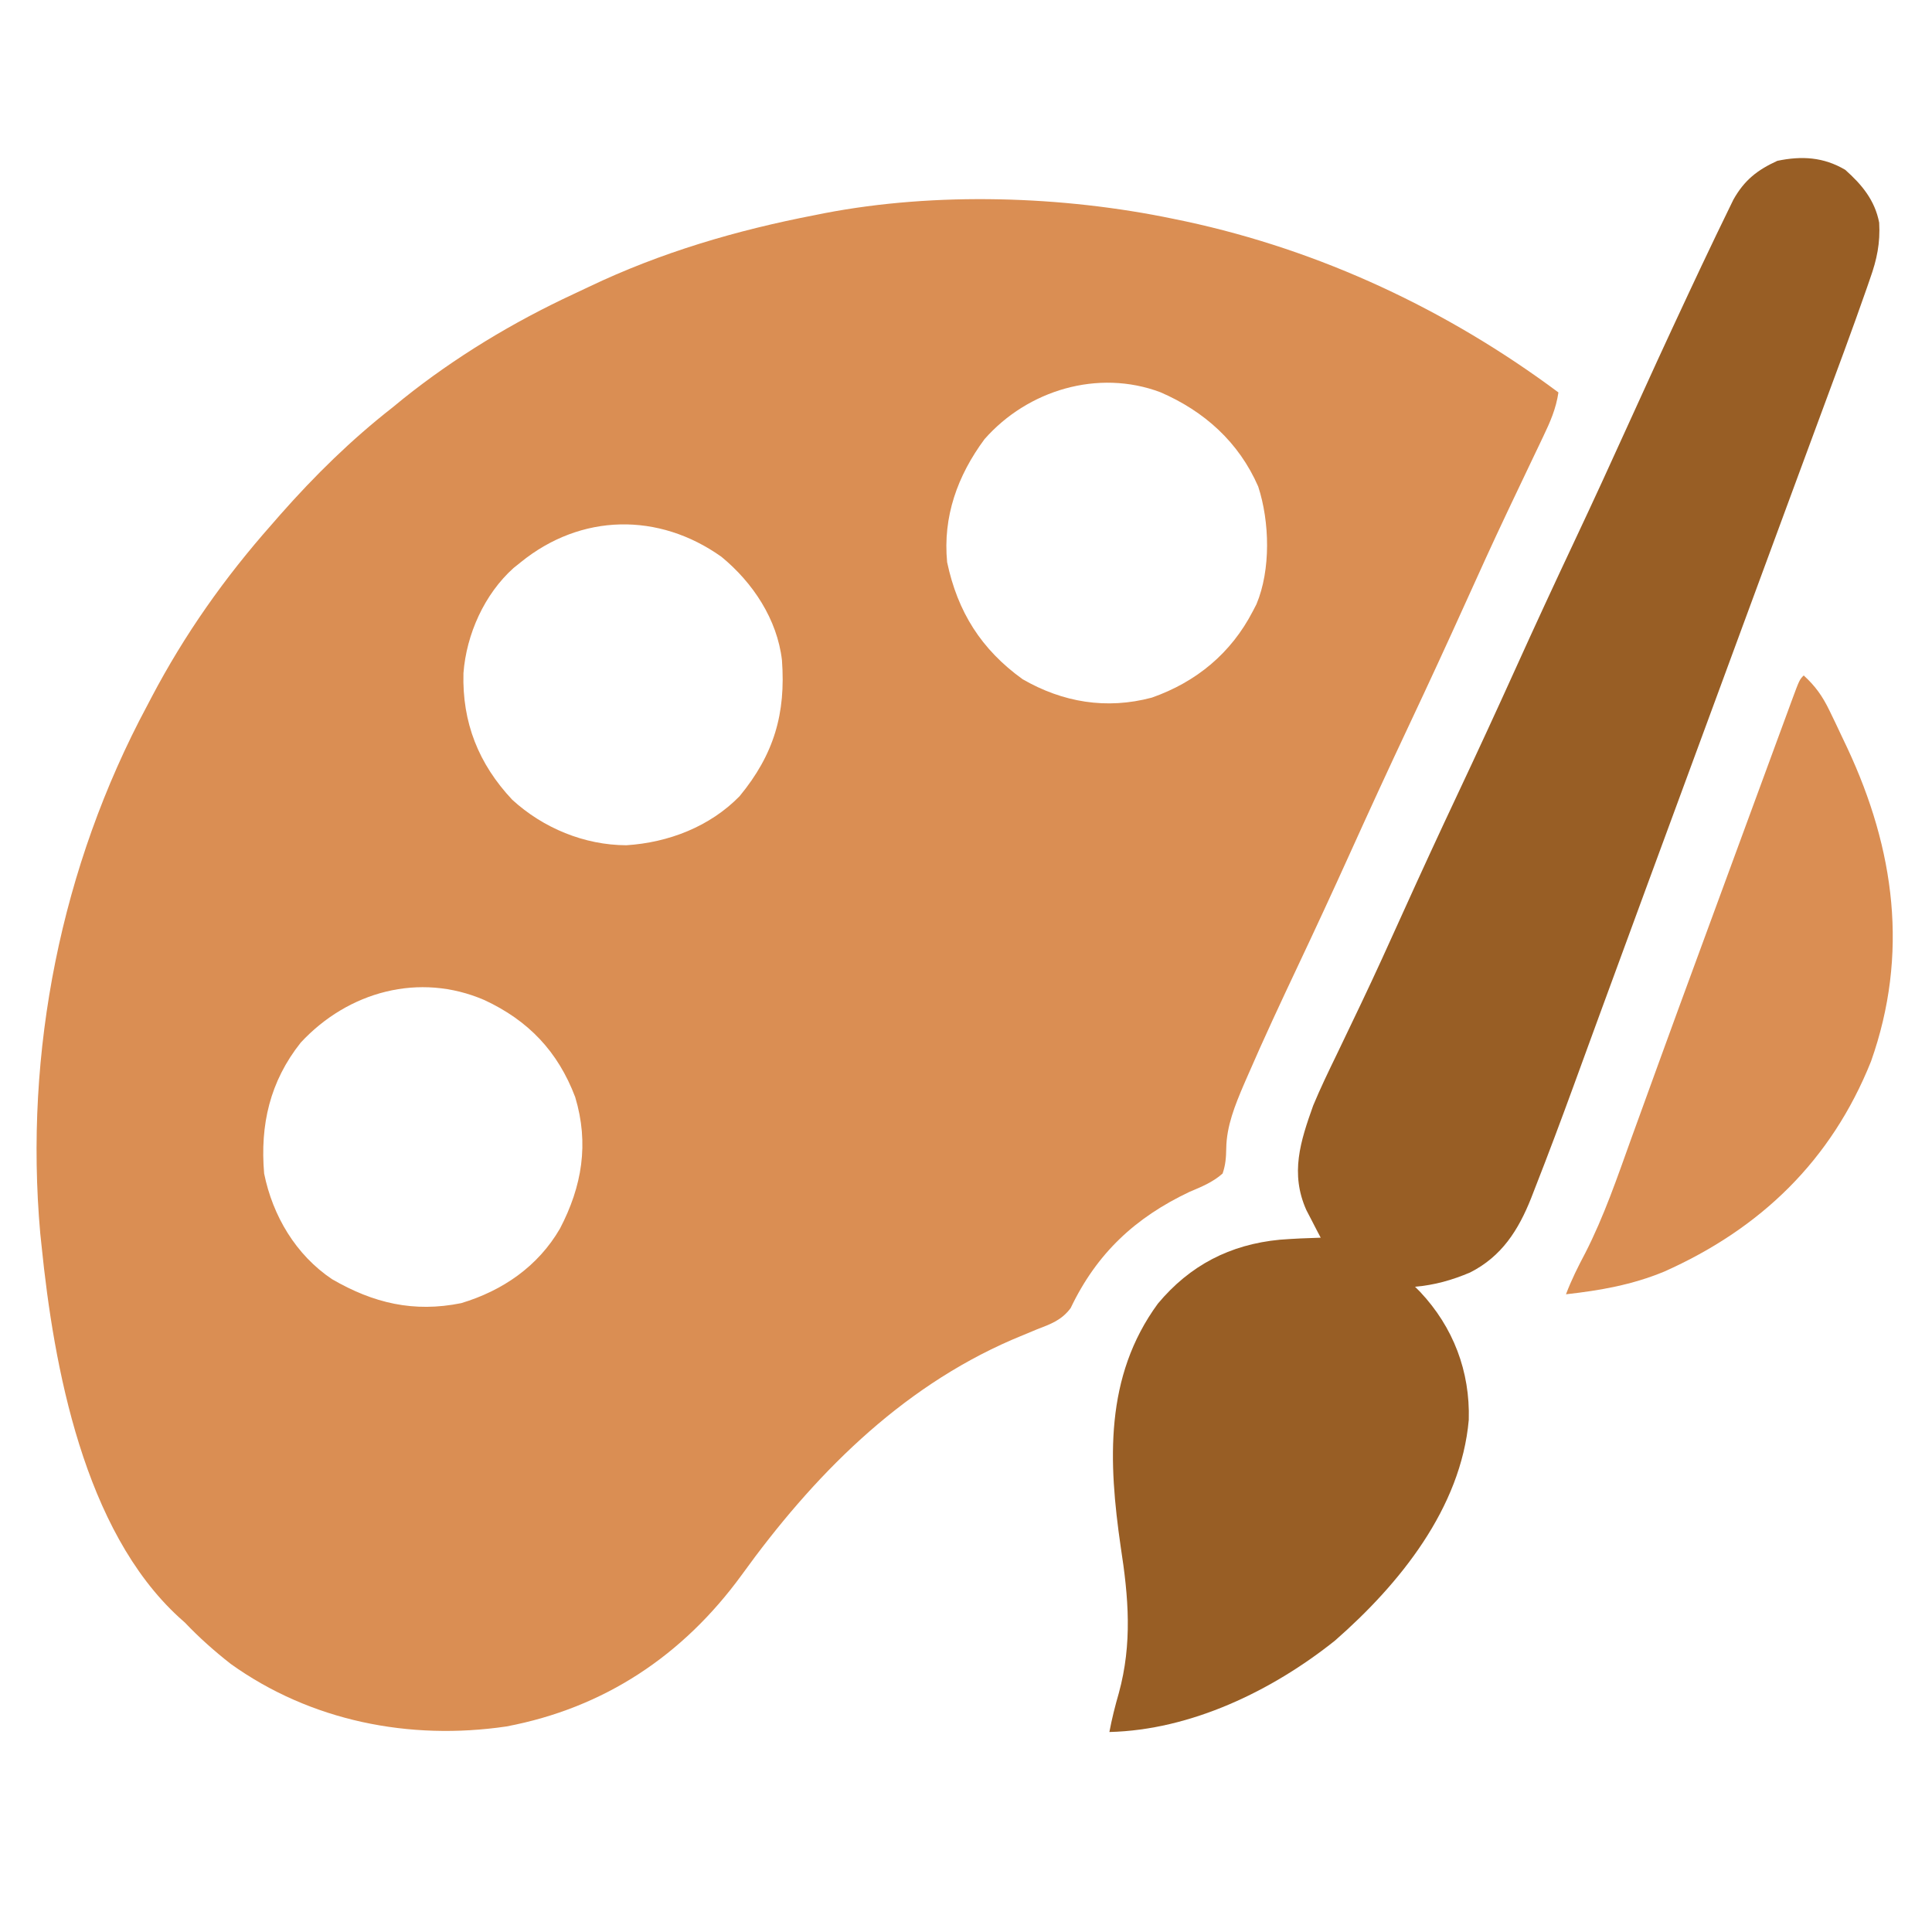
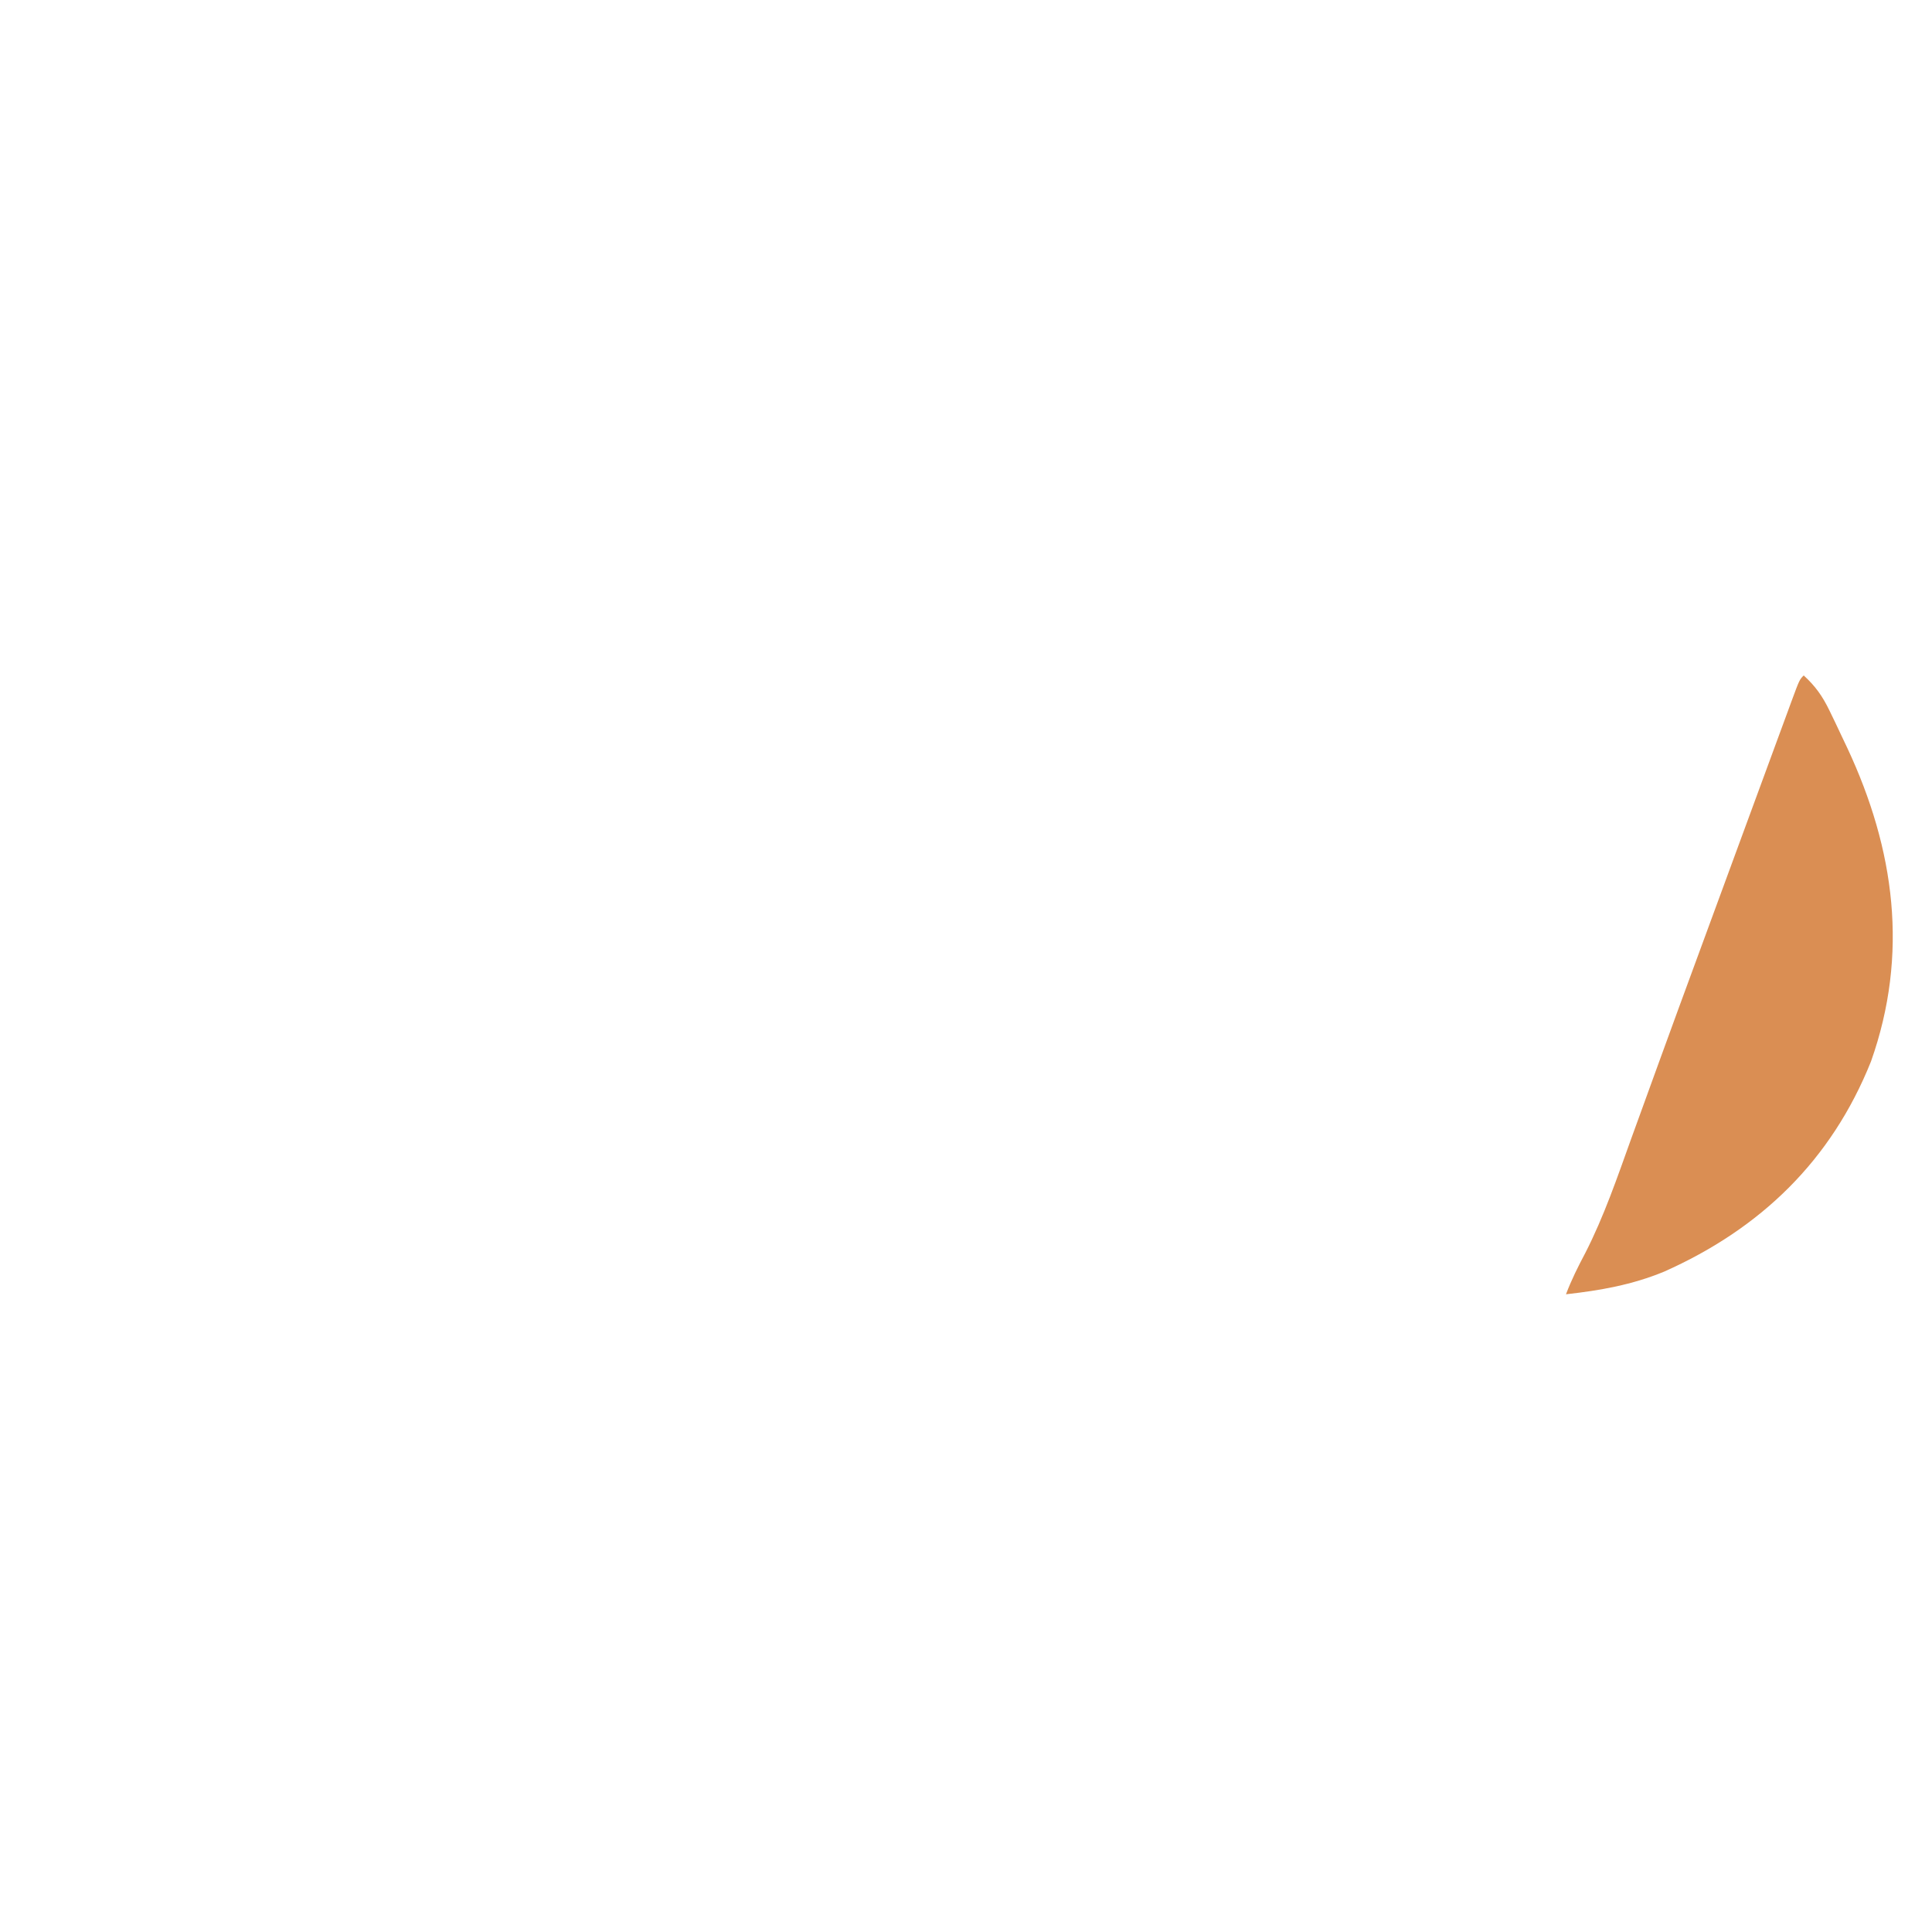
<svg xmlns="http://www.w3.org/2000/svg" width="294" height="294" viewBox="0 0 294 294" fill="none">
-   <path d="M178.582 33.305C179.176 33.428 179.77 33.551 180.382 33.678C200.979 38.101 220.283 47.153 237.152 59.719C236.783 62.208 235.9 64.211 234.815 66.475C234.635 66.852 234.456 67.23 234.271 67.619C233.882 68.435 233.492 69.251 233.101 70.066C232.045 72.267 231 74.474 229.954 76.681C229.632 77.361 229.632 77.361 229.303 78.055C227.167 82.567 225.102 87.11 223.048 91.66C220.237 97.88 217.38 104.075 214.471 110.25C211.365 116.84 208.323 123.457 205.323 130.095C202.79 135.696 200.207 141.271 197.584 146.829C194.951 152.408 192.337 157.991 189.887 163.652C189.581 164.352 189.581 164.352 189.269 165.065C187.951 168.162 186.649 171.344 186.603 174.751C186.578 176.151 186.503 177.256 186.047 178.582C184.542 179.914 182.825 180.605 180.987 181.381C172.787 185.273 166.917 190.689 162.928 199.05C161.554 200.911 159.858 201.501 157.767 202.304C156.933 202.649 156.1 202.996 155.268 203.345C154.846 203.522 154.424 203.699 153.989 203.881C136.8 211.335 123.657 224.71 112.872 239.66C103.941 251.918 91.96 259.907 77.049 262.724C62.324 264.888 47.283 261.923 35.106 253.201C32.625 251.25 30.311 249.206 28.137 246.914C27.846 246.655 27.555 246.396 27.255 246.129C12.777 232.871 8.189 208.069 6.316 189.492C6.253 188.89 6.189 188.289 6.123 187.669C3.675 160.037 9.29 131.83 22.395 107.379C22.609 106.97 22.823 106.561 23.044 106.14C28.09 96.536 34.161 87.934 41.344 79.816C41.773 79.323 42.202 78.831 42.645 78.323C47.904 72.364 53.453 66.913 59.719 62.016C60.257 61.576 60.795 61.136 61.349 60.683C69.274 54.339 78.086 49.022 87.288 44.745C88.069 44.383 88.847 44.015 89.623 43.644C100.585 38.405 112.117 35.025 124.031 32.73C124.74 32.588 124.74 32.588 125.463 32.443C142.434 29.18 161.717 29.79 178.582 33.305ZM149.813 66.834C145.705 72.392 143.461 78.626 144.129 85.559C145.734 93.126 149.316 98.819 155.613 103.359C161.717 106.882 168.372 108.003 175.28 106.159C182.056 103.778 187.343 99.401 190.641 93.023C190.825 92.668 191.009 92.313 191.199 91.947C193.402 86.701 193.216 79.385 191.466 74.038C188.516 67.279 183.254 62.566 176.581 59.687C167.117 56.131 156.389 59.353 149.813 66.834ZM79.242 85.559C78.883 85.847 78.524 86.135 78.154 86.431C73.716 90.405 70.969 96.528 70.526 102.437C70.319 109.932 72.814 116.238 77.959 121.712C82.673 126.014 88.917 128.604 95.32 128.625C101.726 128.216 108.014 125.798 112.547 121.16C117.792 114.792 119.589 108.6 118.994 100.473C118.275 94.239 114.563 88.653 109.79 84.735C100.251 77.941 88.43 78.104 79.242 85.559ZM45.758 158.664C41.071 164.573 39.564 171.16 40.195 178.582C41.5 185.028 45.014 190.957 50.531 194.66C56.808 198.3 62.947 199.77 70.183 198.305C76.501 196.405 81.882 192.703 85.215 186.955C88.573 180.523 89.661 174.034 87.532 166.954C84.898 159.996 80.398 155.295 73.724 152.188C63.833 147.905 52.973 150.88 45.758 158.664Z" fill="#DA8E53" />
-   <path d="M280.793 25.84C283.332 28.095 285.31 30.481 285.961 33.879C286.141 36.981 285.614 39.487 284.581 42.382C284.429 42.824 284.277 43.266 284.12 43.721C281.847 50.246 279.426 56.721 277.025 63.2C276.491 64.644 275.957 66.089 275.423 67.534C274.456 70.151 273.489 72.768 272.521 75.384C270.064 82.023 267.618 88.666 265.172 95.308C263.922 98.704 262.671 102.099 261.42 105.495C261.171 106.169 260.923 106.843 260.667 107.538C259.143 111.675 257.618 115.813 256.093 119.95C255.07 122.728 254.046 125.505 253.022 128.283C252.267 130.332 251.512 132.38 250.757 134.428C248.313 141.06 245.874 147.694 243.446 154.333C242.98 155.608 242.513 156.883 242.046 158.158C241.185 160.51 240.326 162.862 239.469 165.215C237.553 170.46 235.599 175.689 233.557 180.886C233.375 181.356 233.193 181.826 233.006 182.31C231.058 187.203 228.527 191.199 223.699 193.644C220.919 194.814 218.334 195.548 215.332 195.809C215.717 196.196 215.717 196.196 216.11 196.591C221.156 201.96 223.724 208.7 223.508 216.07C222.329 229.497 212.965 241.067 203.148 249.657C193.59 257.295 181.219 263.272 168.82 263.566C169.197 261.554 169.687 259.61 170.256 257.645C172.32 250.103 171.738 243.066 170.543 235.394C168.67 222.447 168.055 209.501 176.198 198.379C181.071 192.547 187.157 189.381 194.757 188.651C196.828 188.492 198.9 188.401 200.977 188.344C200.776 187.963 200.575 187.581 200.369 187.189C199.977 186.428 199.977 186.428 199.577 185.652C199.317 185.152 199.057 184.653 198.79 184.138C196.312 178.573 197.875 173.717 199.828 168.246C200.927 165.592 202.182 163.008 203.435 160.424C204.471 158.286 205.491 156.139 206.512 153.994C206.722 153.555 206.932 153.115 207.148 152.663C209.278 148.194 211.323 143.689 213.358 139.176C216.168 132.956 219.026 126.761 221.936 120.586C224.856 114.387 227.725 108.167 230.549 101.924C233.546 95.297 236.6 88.699 239.7 82.119C242.441 76.301 245.125 70.459 247.775 64.6C250.702 58.133 253.666 51.684 256.676 45.256C256.937 44.696 256.937 44.696 257.204 44.125C258.356 41.661 259.52 39.203 260.695 36.75C260.871 36.383 261.046 36.015 261.227 35.636C261.756 34.533 262.291 33.433 262.828 32.334C263.142 31.689 263.455 31.045 263.777 30.381C265.442 27.416 267.415 25.871 270.457 24.476C274.181 23.7 277.495 23.893 280.793 25.84Z" fill="#985E25" />
  <path d="M274.477 102.785C276.272 104.427 277.348 105.958 278.404 108.144C278.693 108.74 278.982 109.337 279.28 109.952C279.578 110.583 279.876 111.214 280.183 111.865C280.49 112.511 280.796 113.157 281.112 113.822C288.334 129.263 290.503 145.176 284.718 161.521C278.681 176.596 267.924 186.97 253.23 193.512C248.364 195.524 243.52 196.37 238.301 196.957C239.128 194.77 240.138 192.752 241.232 190.688C244.1 185.084 246.115 179.148 248.242 173.235C248.694 171.99 249.146 170.746 249.599 169.501C250.537 166.921 251.474 164.34 252.408 161.759C254.378 156.324 256.373 150.899 258.369 145.474C259.007 143.739 259.644 142.004 260.282 140.269C261.132 137.956 261.982 135.643 262.833 133.33C263.734 130.881 264.634 128.431 265.534 125.981C266.679 122.862 267.827 119.744 268.976 116.625C269.411 115.444 269.845 114.262 270.279 113.08C270.876 111.454 271.475 109.829 272.074 108.204C272.341 107.476 272.341 107.476 272.613 106.733C273.837 103.425 273.837 103.425 274.477 102.785Z" fill="#DA8E53" />
</svg>